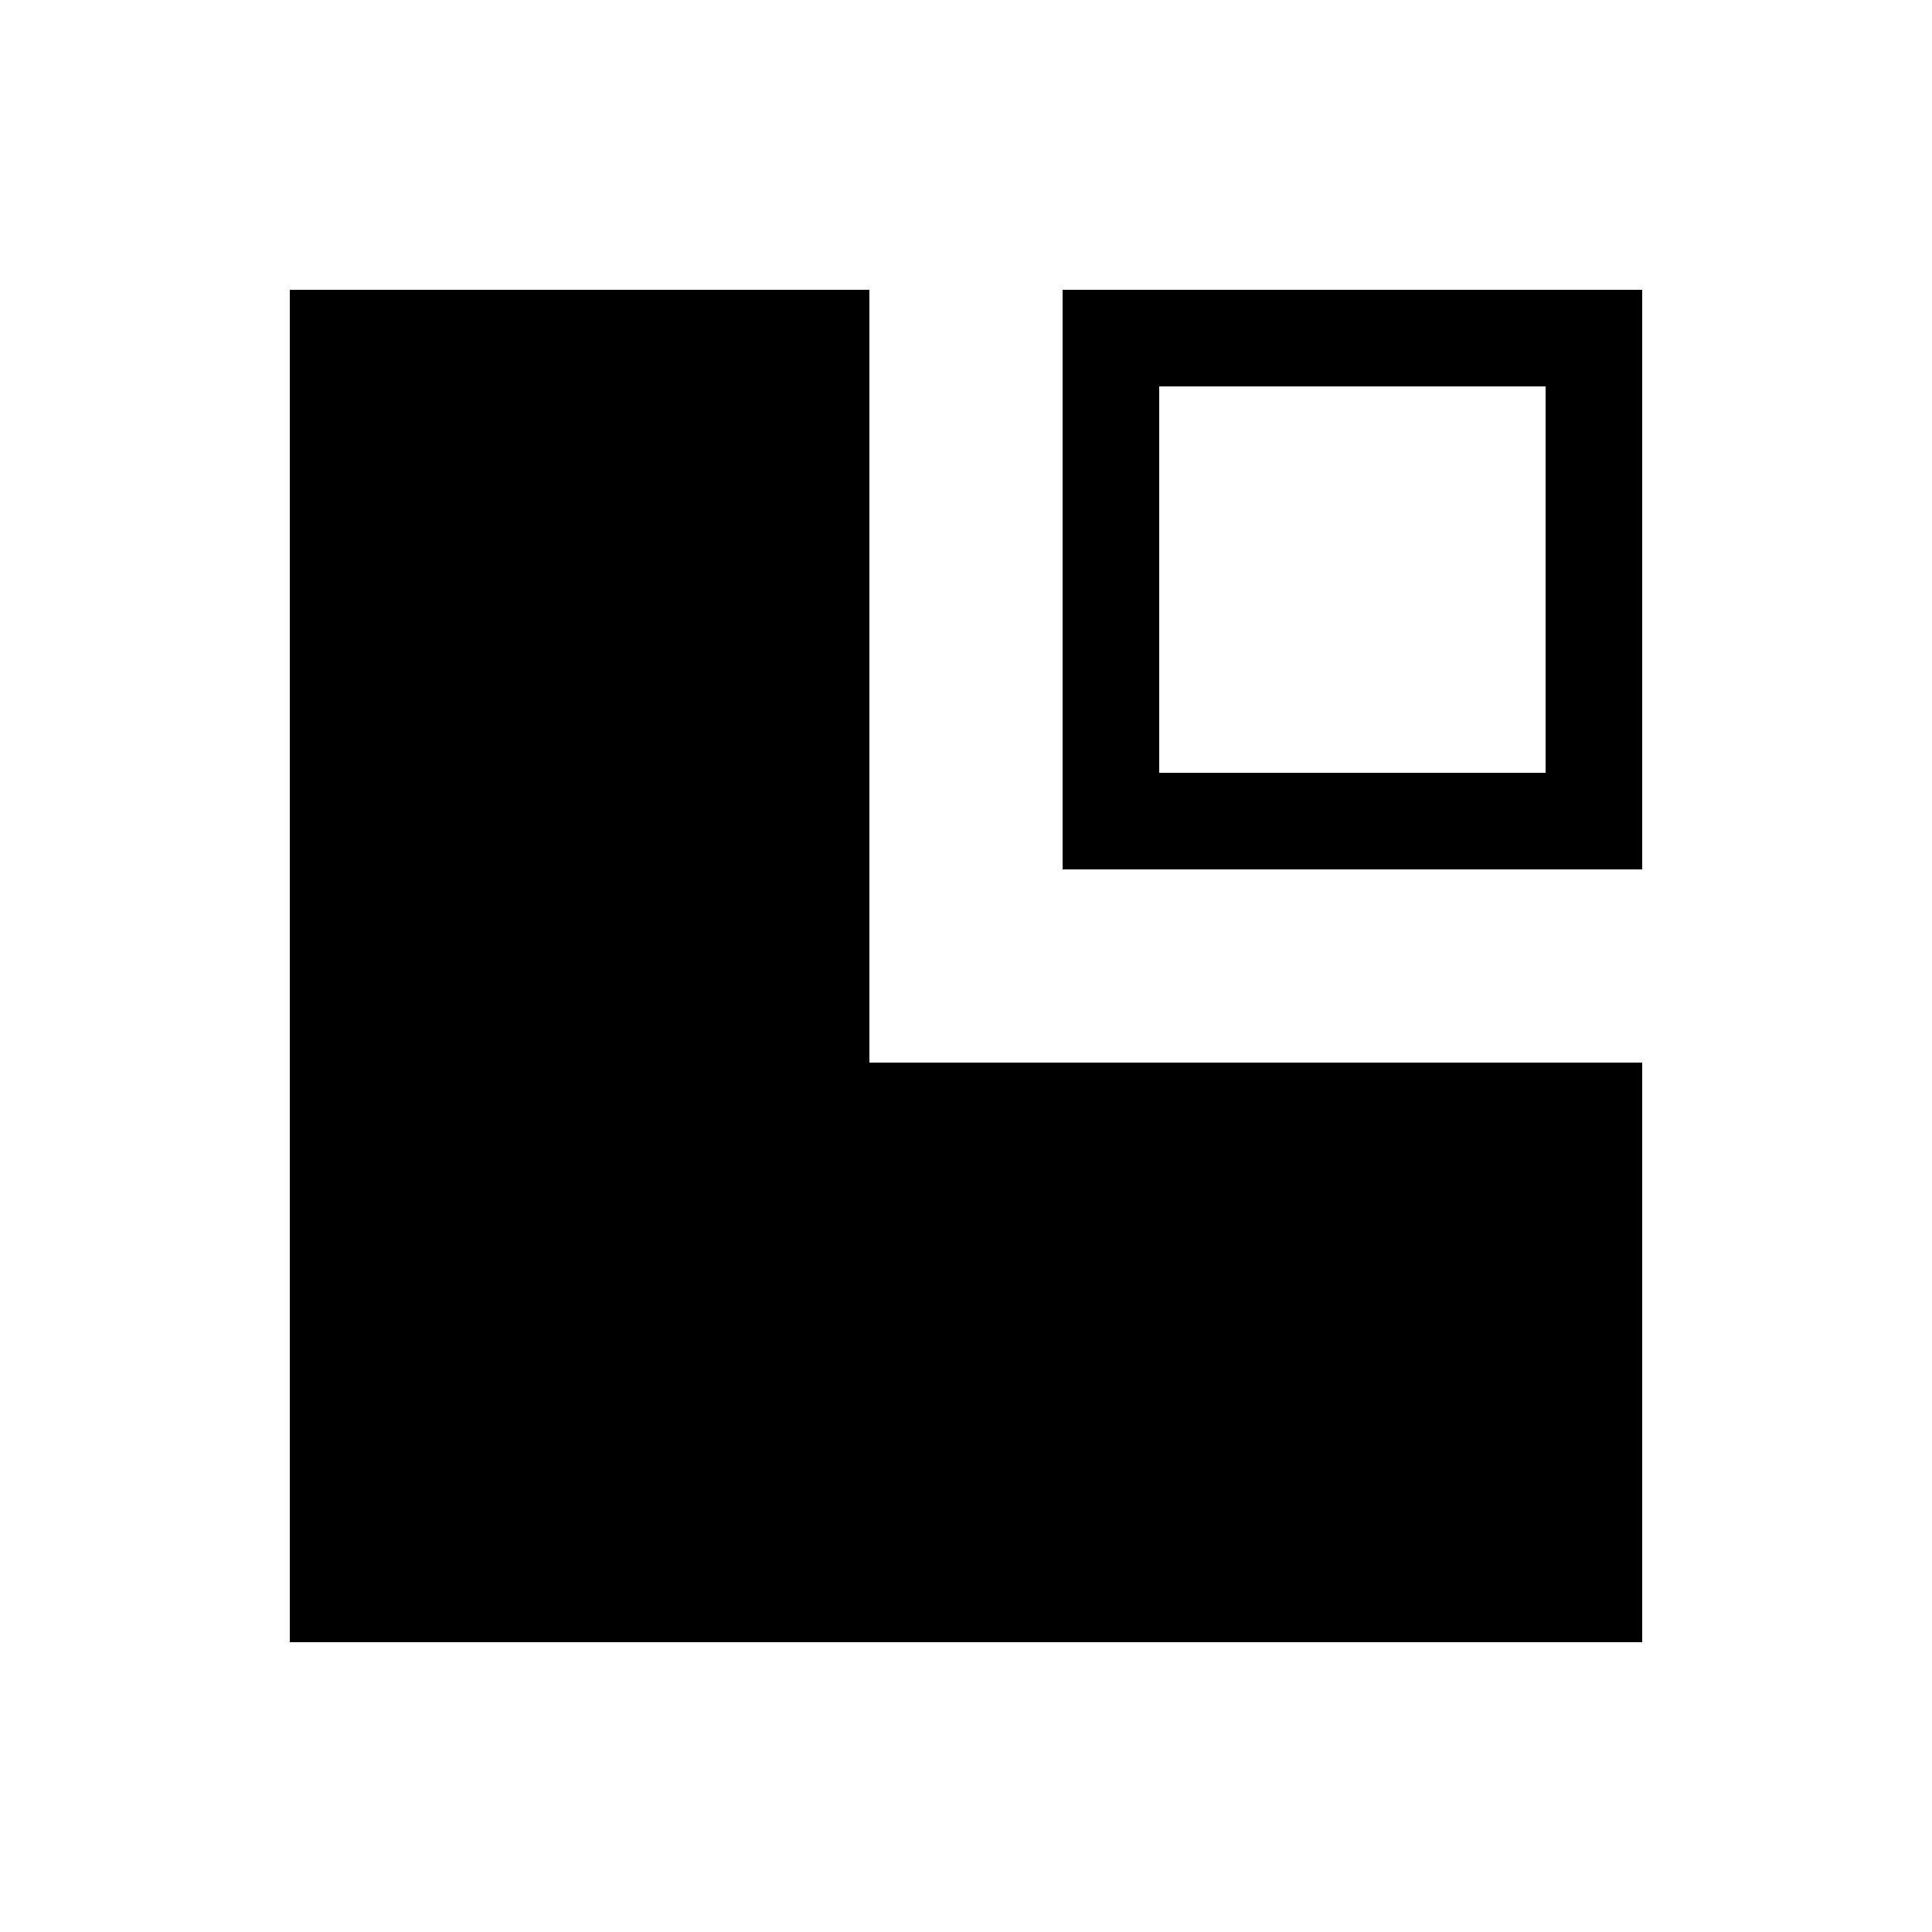
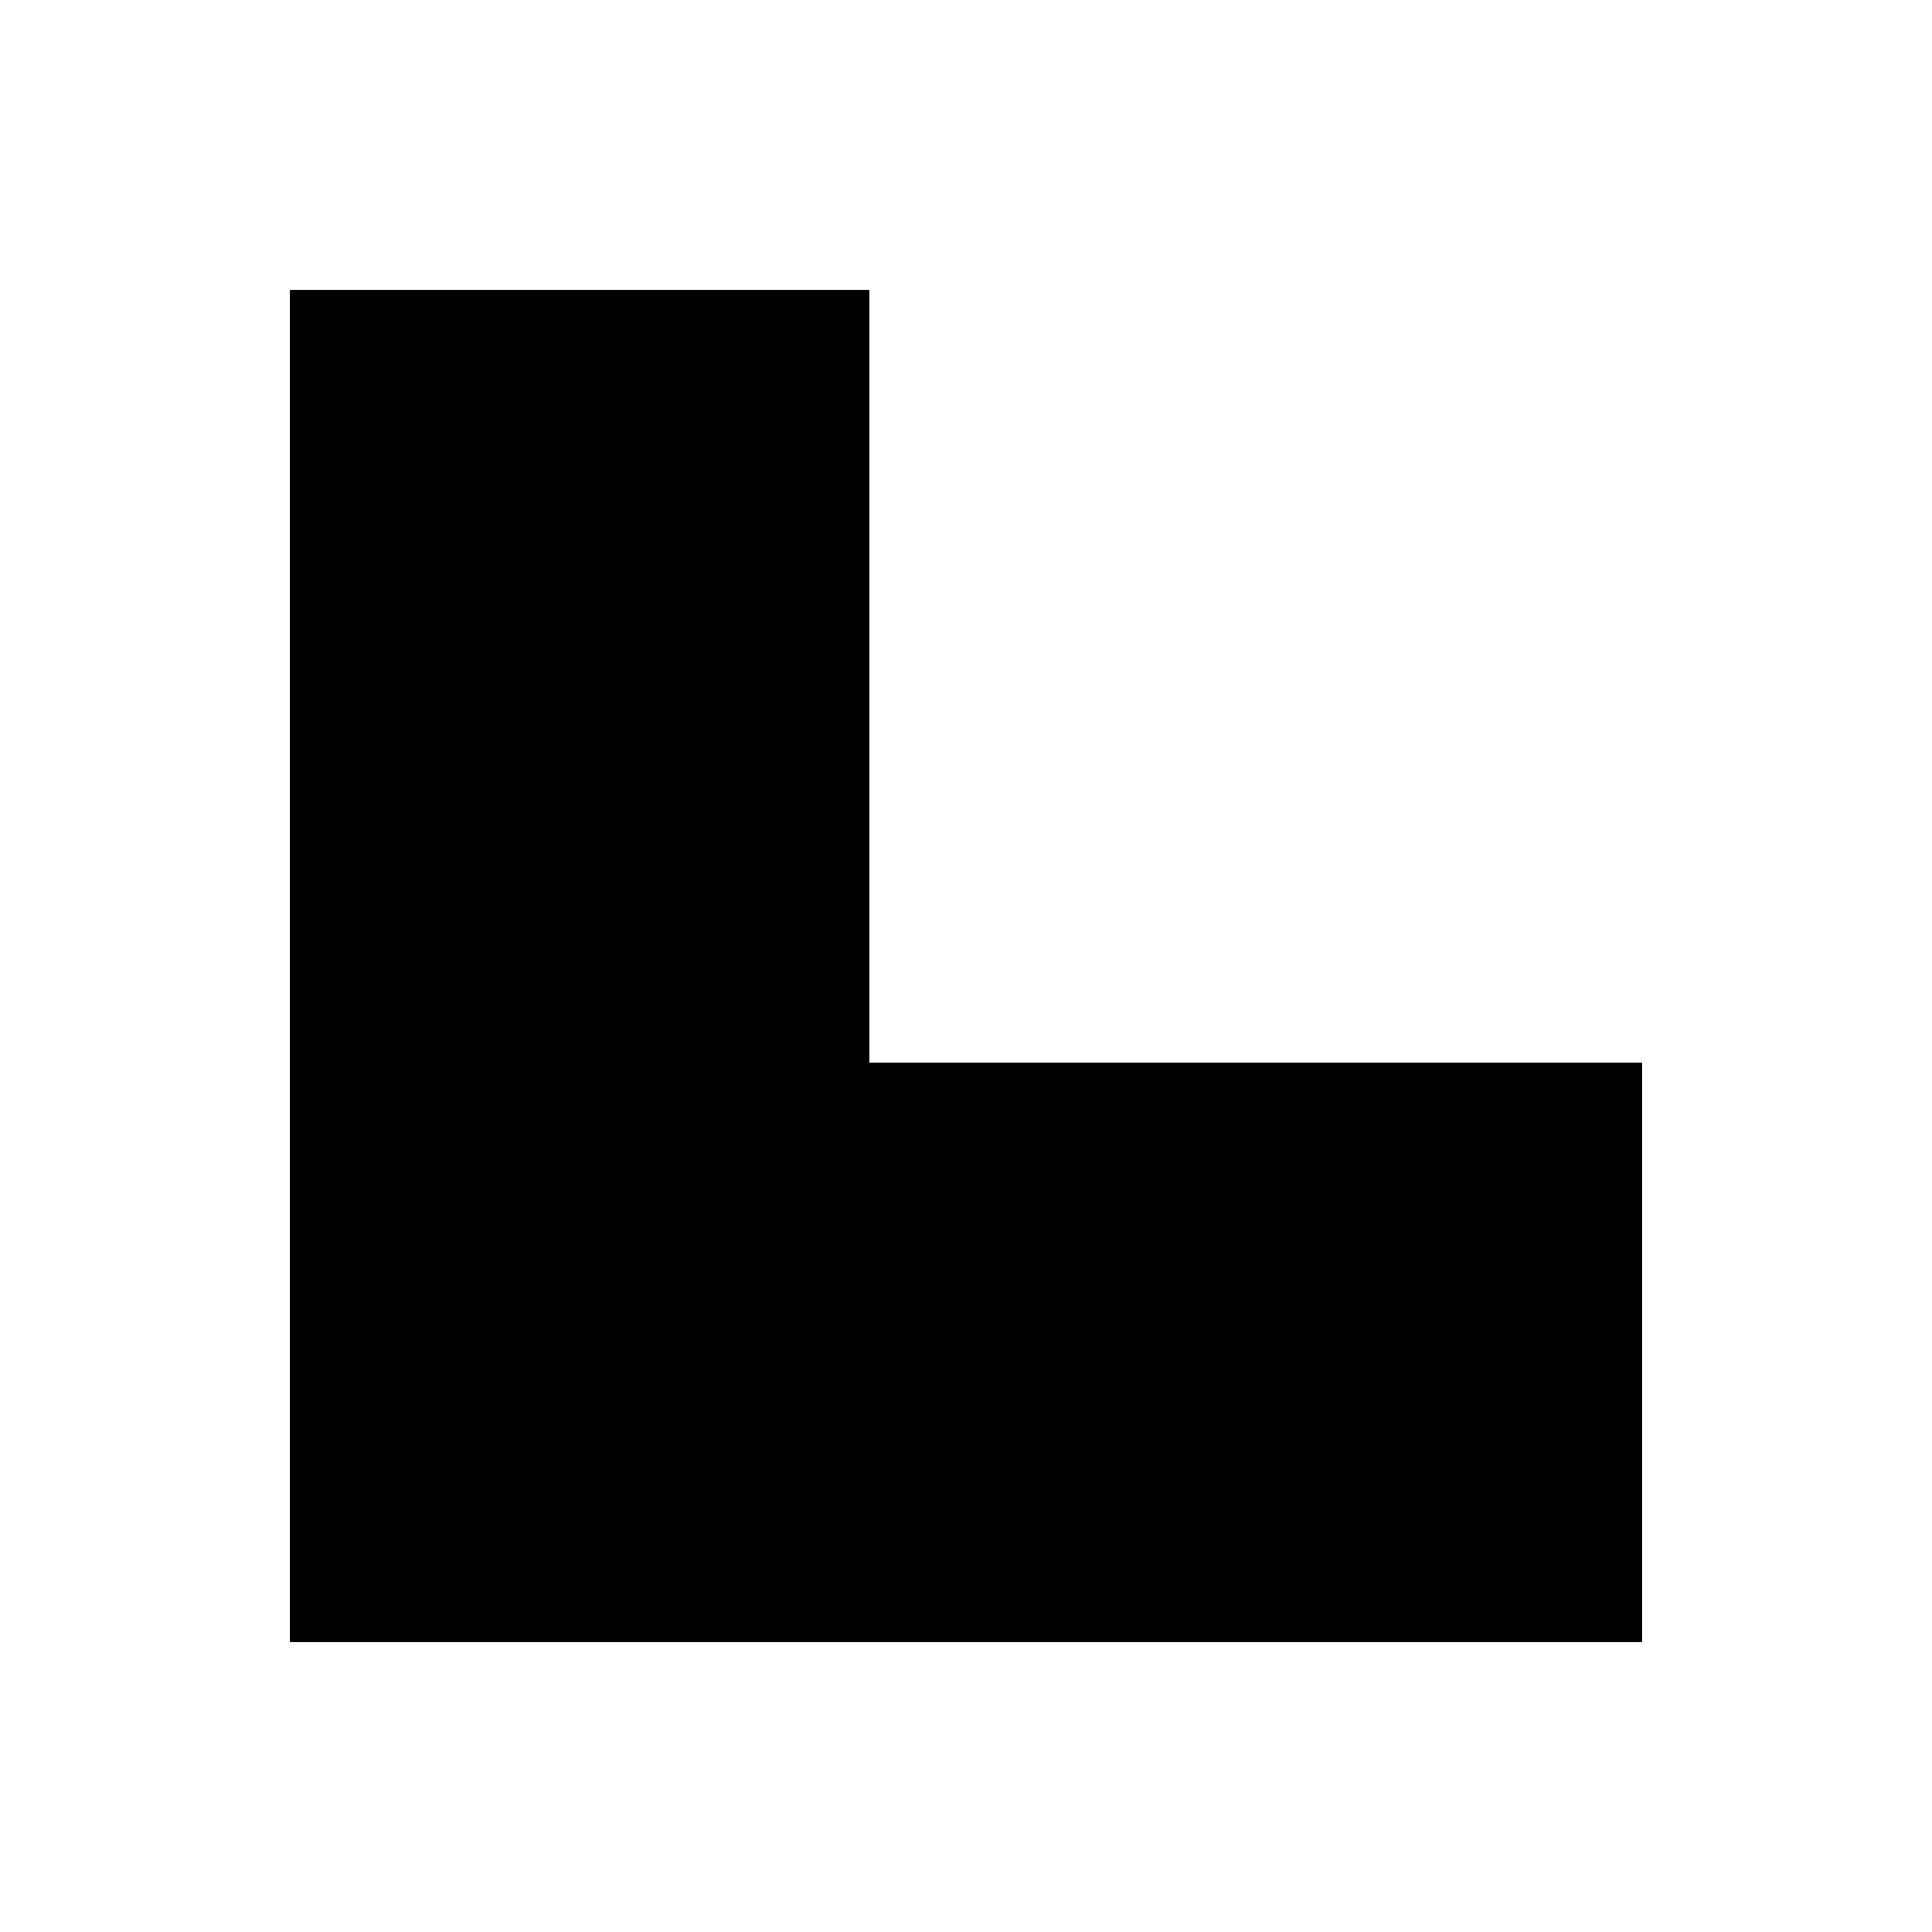
<svg xmlns="http://www.w3.org/2000/svg" width="20" height="20" viewBox="2 2 20 20">
  <path id="text" d="M5 19V5h6v8h8v6H5z" />
-   <path id="float" d="M13 5v6h6V5h-6zm5 5h-4V6h4v4z" />
</svg>